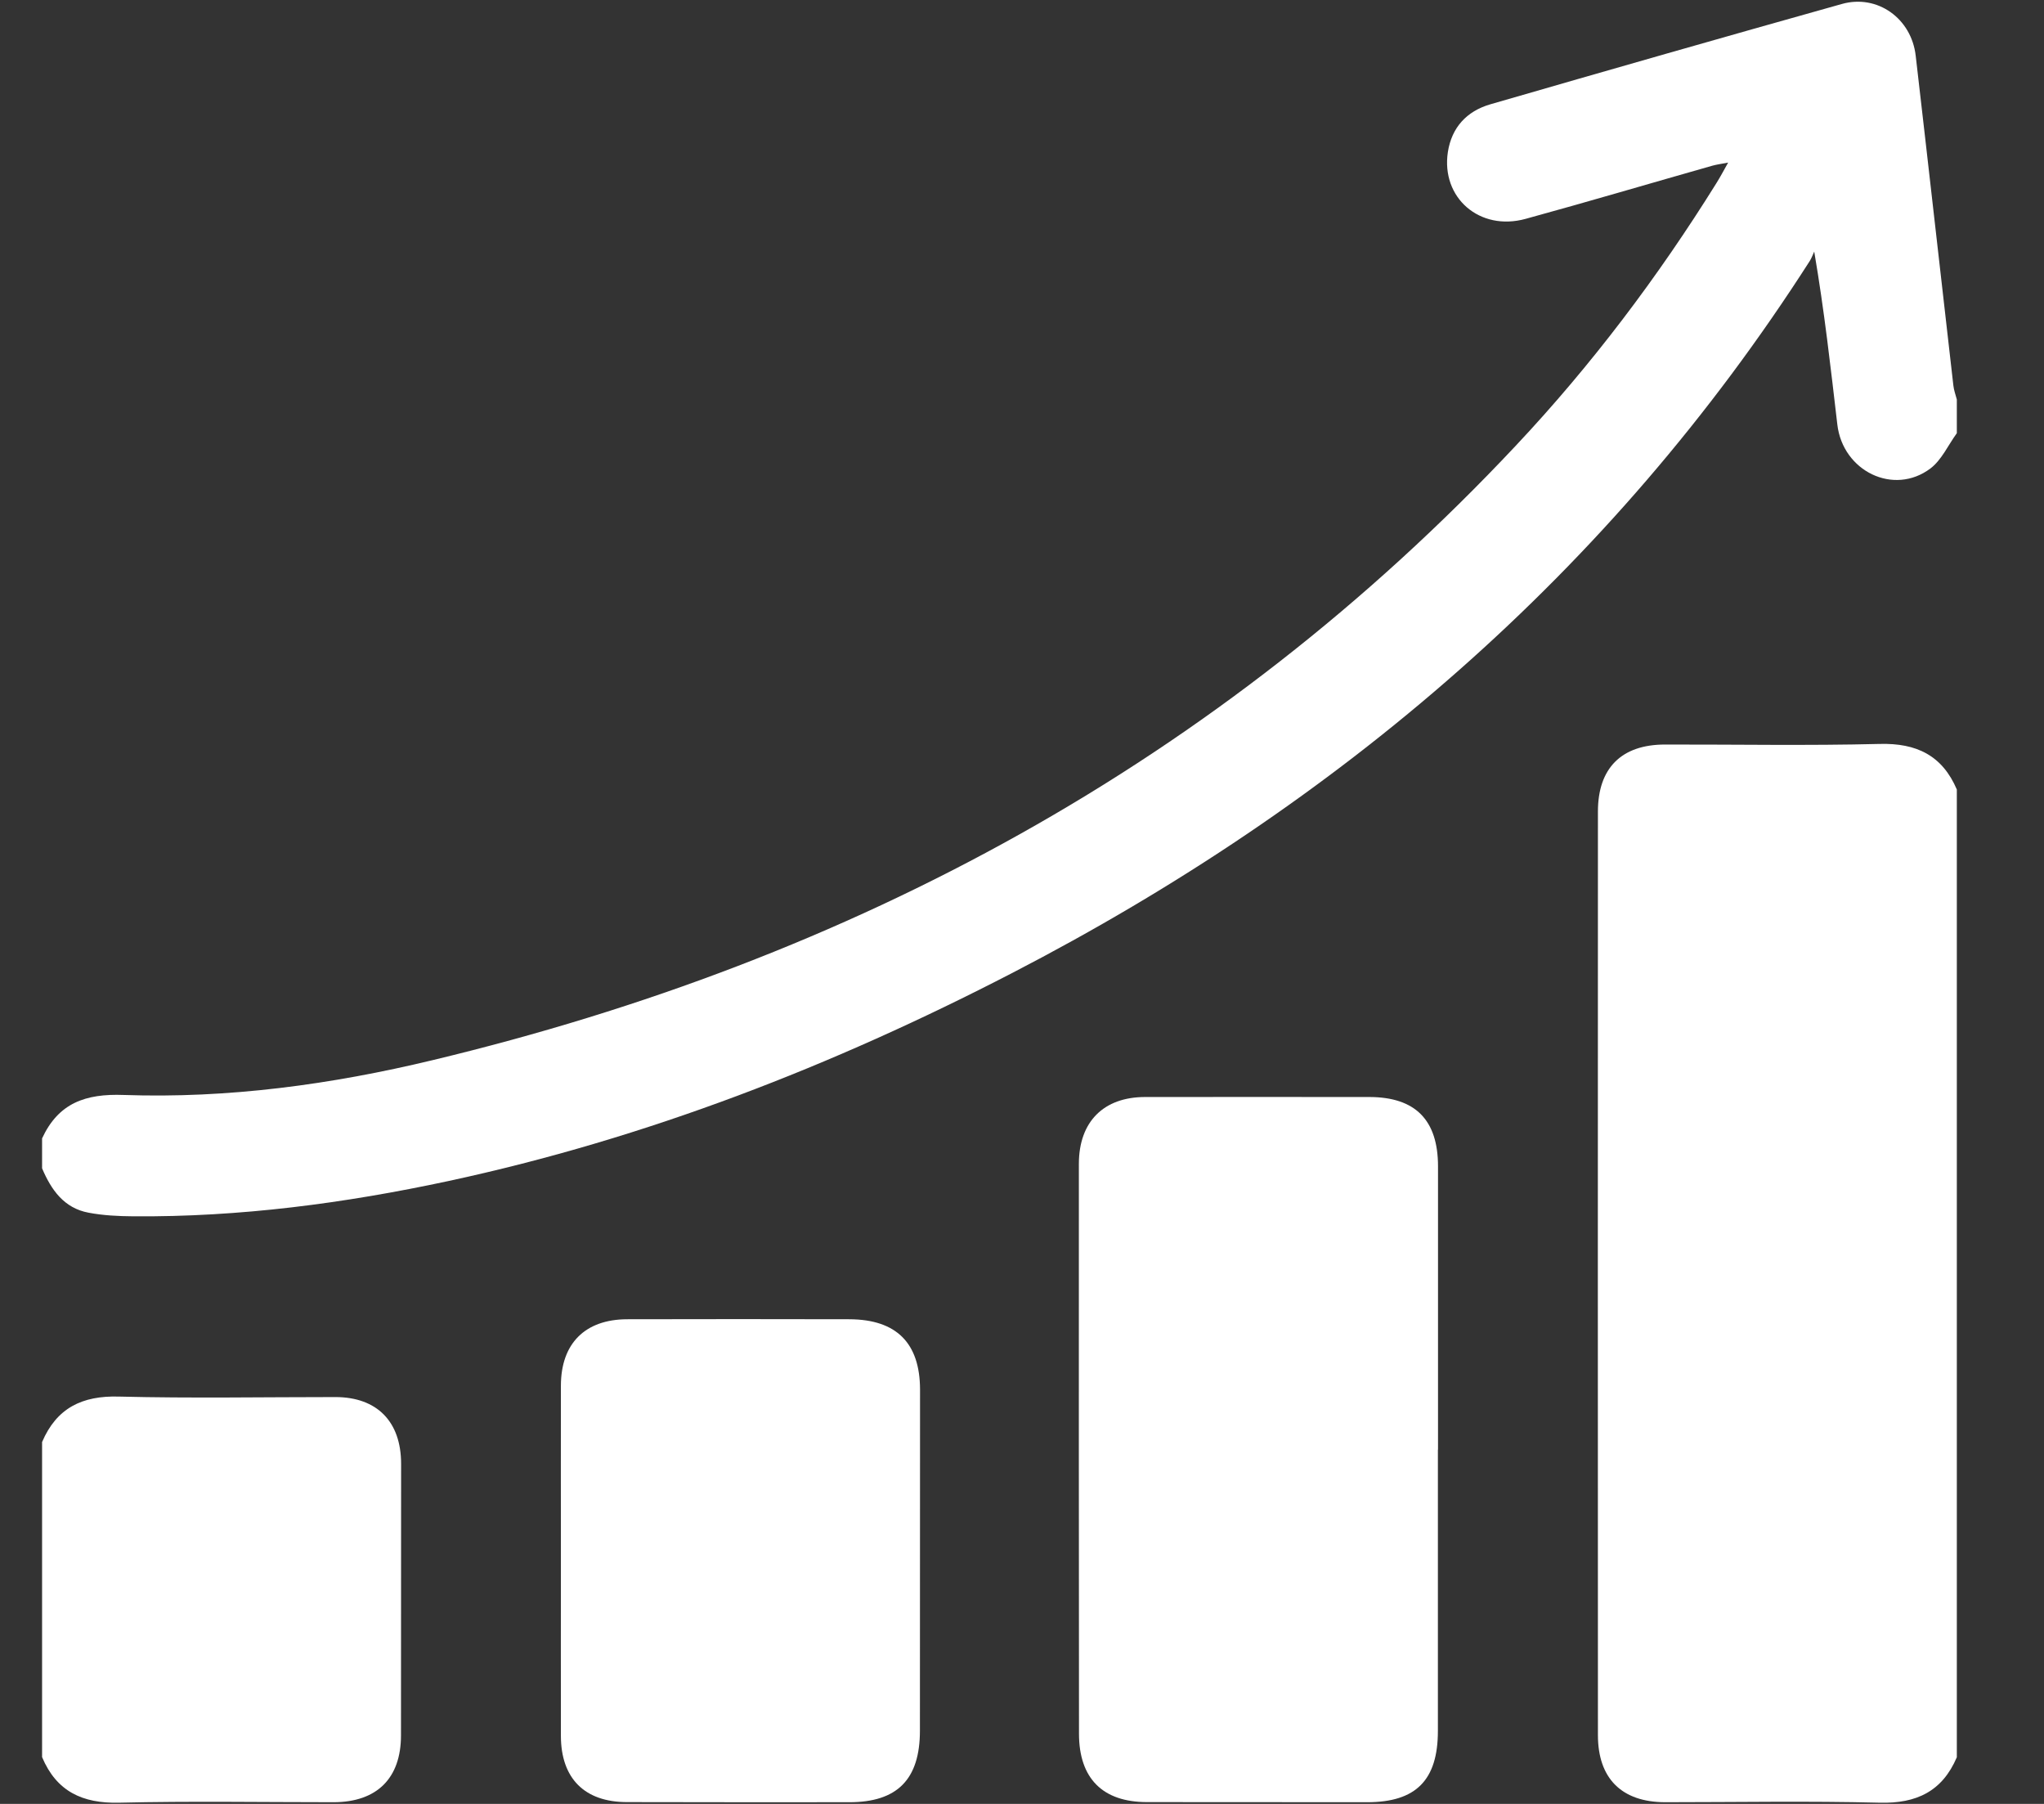
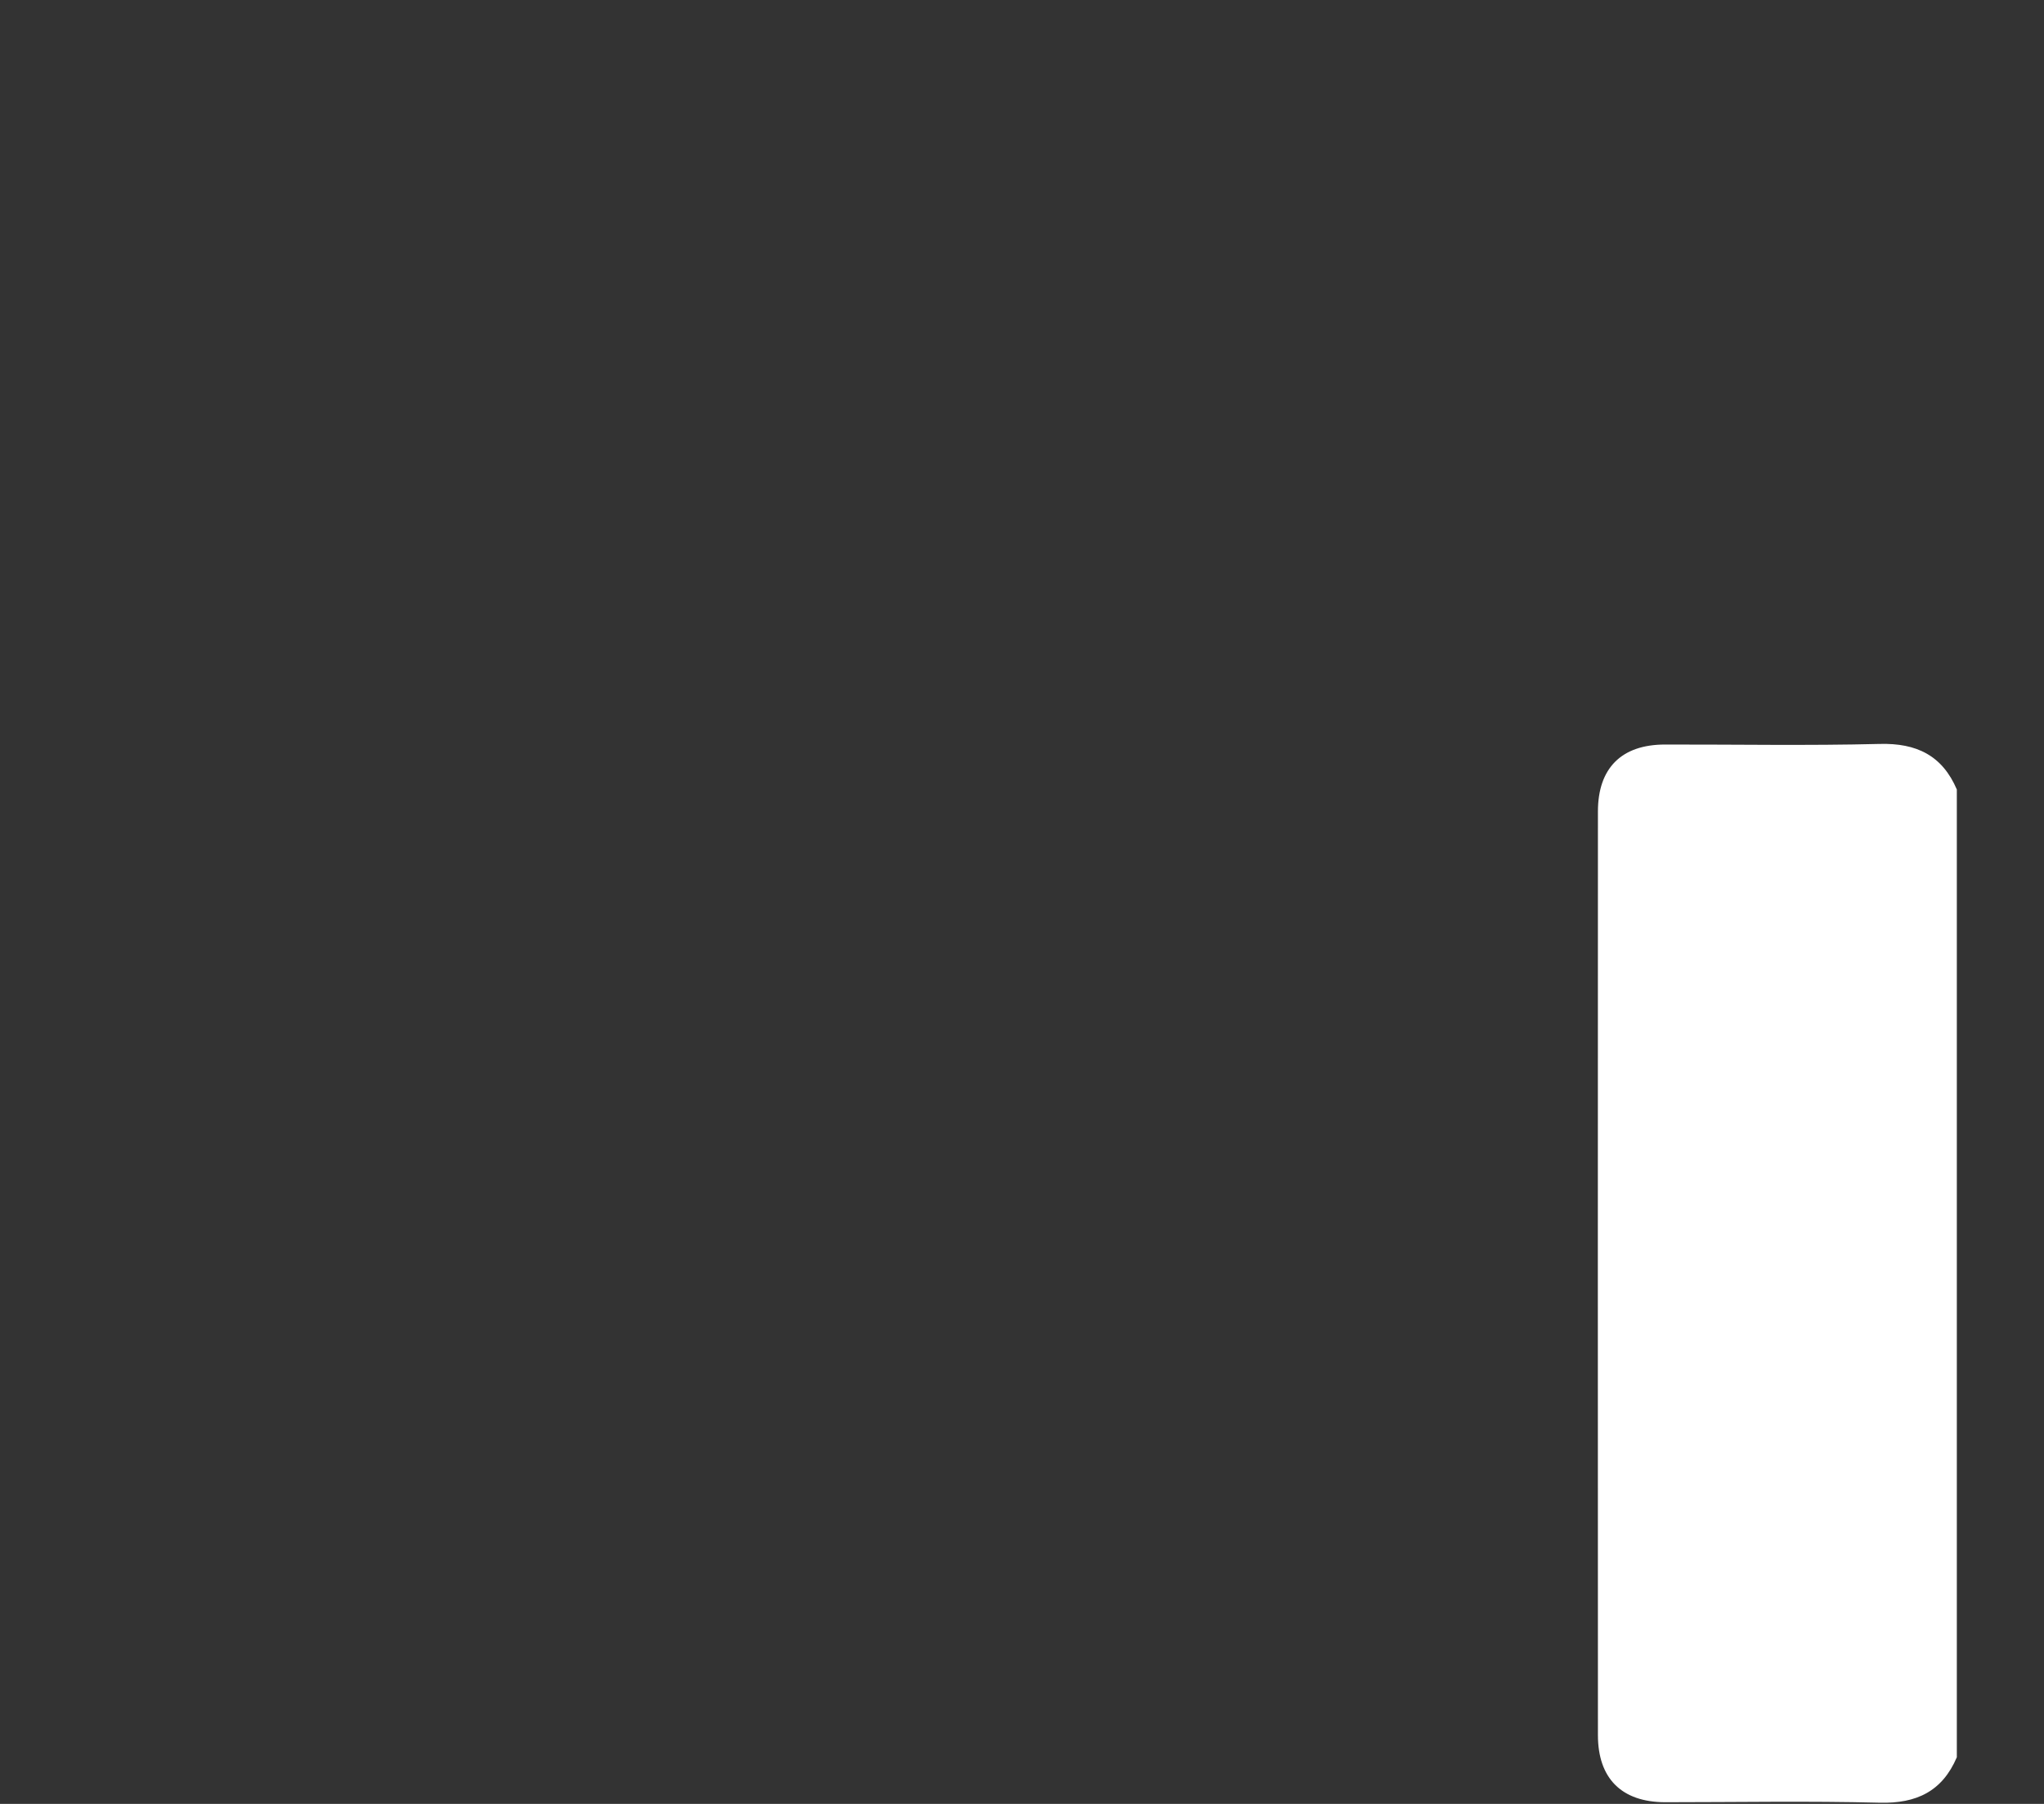
<svg xmlns="http://www.w3.org/2000/svg" width="17" height="15" viewBox="0 0 17 15" fill="none">
  <rect x="0" y="0" width="17" height="15" fill="#333333" stroke="none" />
  <path fill-rule="evenodd" clip-rule="evenodd" d="M16.275 14.612C16.154 14.895 15.94 14.998 15.634 14.99C15.039 14.975 14.443 14.986 13.848 14.986C13.487 14.985 13.29 14.788 13.29 14.428C13.289 11.868 13.289 9.308 13.29 6.748C13.29 6.387 13.486 6.191 13.848 6.191C14.444 6.19 15.039 6.201 15.634 6.186C15.94 6.178 16.154 6.282 16.275 6.565C16.275 9.247 16.275 11.93 16.275 14.611L16.275 14.612Z" fill="white" />
-   <path fill-rule="evenodd" clip-rule="evenodd" d="M16.275 3.602C16.203 3.701 16.149 3.824 16.056 3.895C15.751 4.125 15.326 3.919 15.281 3.529C15.226 3.06 15.174 2.59 15.089 2.092C15.077 2.118 15.067 2.146 15.052 2.17C13.392 4.762 11.136 6.685 8.42 8.09C6.928 8.862 5.374 9.467 3.728 9.821C2.865 10.006 1.993 10.121 1.108 10.114C0.984 10.113 0.858 10.107 0.737 10.084C0.532 10.046 0.426 9.894 0.35 9.715V9.466C0.486 9.172 0.711 9.093 1.029 9.105C1.898 9.135 2.757 9.018 3.6 8.815C7.089 7.978 10.131 6.343 12.605 3.708C13.236 3.037 13.789 2.304 14.276 1.522C14.306 1.474 14.333 1.424 14.373 1.352C14.315 1.363 14.277 1.368 14.241 1.378C13.723 1.525 13.207 1.678 12.688 1.82C12.306 1.925 11.984 1.644 12.042 1.264C12.074 1.059 12.199 0.925 12.393 0.868C13.367 0.586 14.342 0.307 15.319 0.033C15.614 -0.05 15.898 0.153 15.933 0.464C16.039 1.377 16.141 2.291 16.246 3.204C16.25 3.244 16.265 3.283 16.275 3.322C16.275 3.415 16.275 3.508 16.275 3.602L16.275 3.602Z" fill="white" />
-   <path fill-rule="evenodd" clip-rule="evenodd" d="M0.35 11.991C0.471 11.708 0.683 11.604 0.99 11.613C1.59 11.628 2.19 11.617 2.791 11.617C3.137 11.618 3.336 11.822 3.336 12.172C3.336 12.925 3.336 13.677 3.335 14.43C3.335 14.787 3.135 14.985 2.775 14.986C2.18 14.986 1.585 14.976 0.99 14.99C0.685 14.997 0.47 14.896 0.35 14.611C0.35 13.738 0.35 12.865 0.35 11.991L0.35 11.991Z" fill="white" />
-   <path fill-rule="evenodd" clip-rule="evenodd" d="M11.959 12.054C11.959 12.834 11.959 13.614 11.959 14.393C11.959 14.802 11.777 14.985 11.374 14.986C10.762 14.986 10.151 14.986 9.539 14.985C9.171 14.985 8.974 14.788 8.974 14.416C8.973 12.836 8.972 11.256 8.973 9.676C8.974 9.327 9.179 9.122 9.524 9.122C10.146 9.122 10.768 9.121 11.39 9.122C11.772 9.123 11.96 9.313 11.96 9.699C11.96 10.484 11.96 11.269 11.96 12.054H11.959L11.959 12.054Z" fill="white" />
-   <path fill-rule="evenodd" clip-rule="evenodd" d="M4.665 12.97C4.665 12.487 4.664 12.004 4.665 11.521C4.666 11.171 4.866 10.971 5.216 10.97C5.832 10.969 6.449 10.968 7.066 10.97C7.456 10.972 7.651 11.168 7.652 11.554C7.652 12.5 7.652 13.445 7.651 14.391C7.651 14.796 7.463 14.986 7.064 14.986C6.447 14.986 5.831 14.987 5.214 14.985C4.862 14.985 4.666 14.788 4.665 14.436C4.664 13.947 4.665 13.459 4.665 12.97L4.665 12.97Z" fill="white" />
</svg>